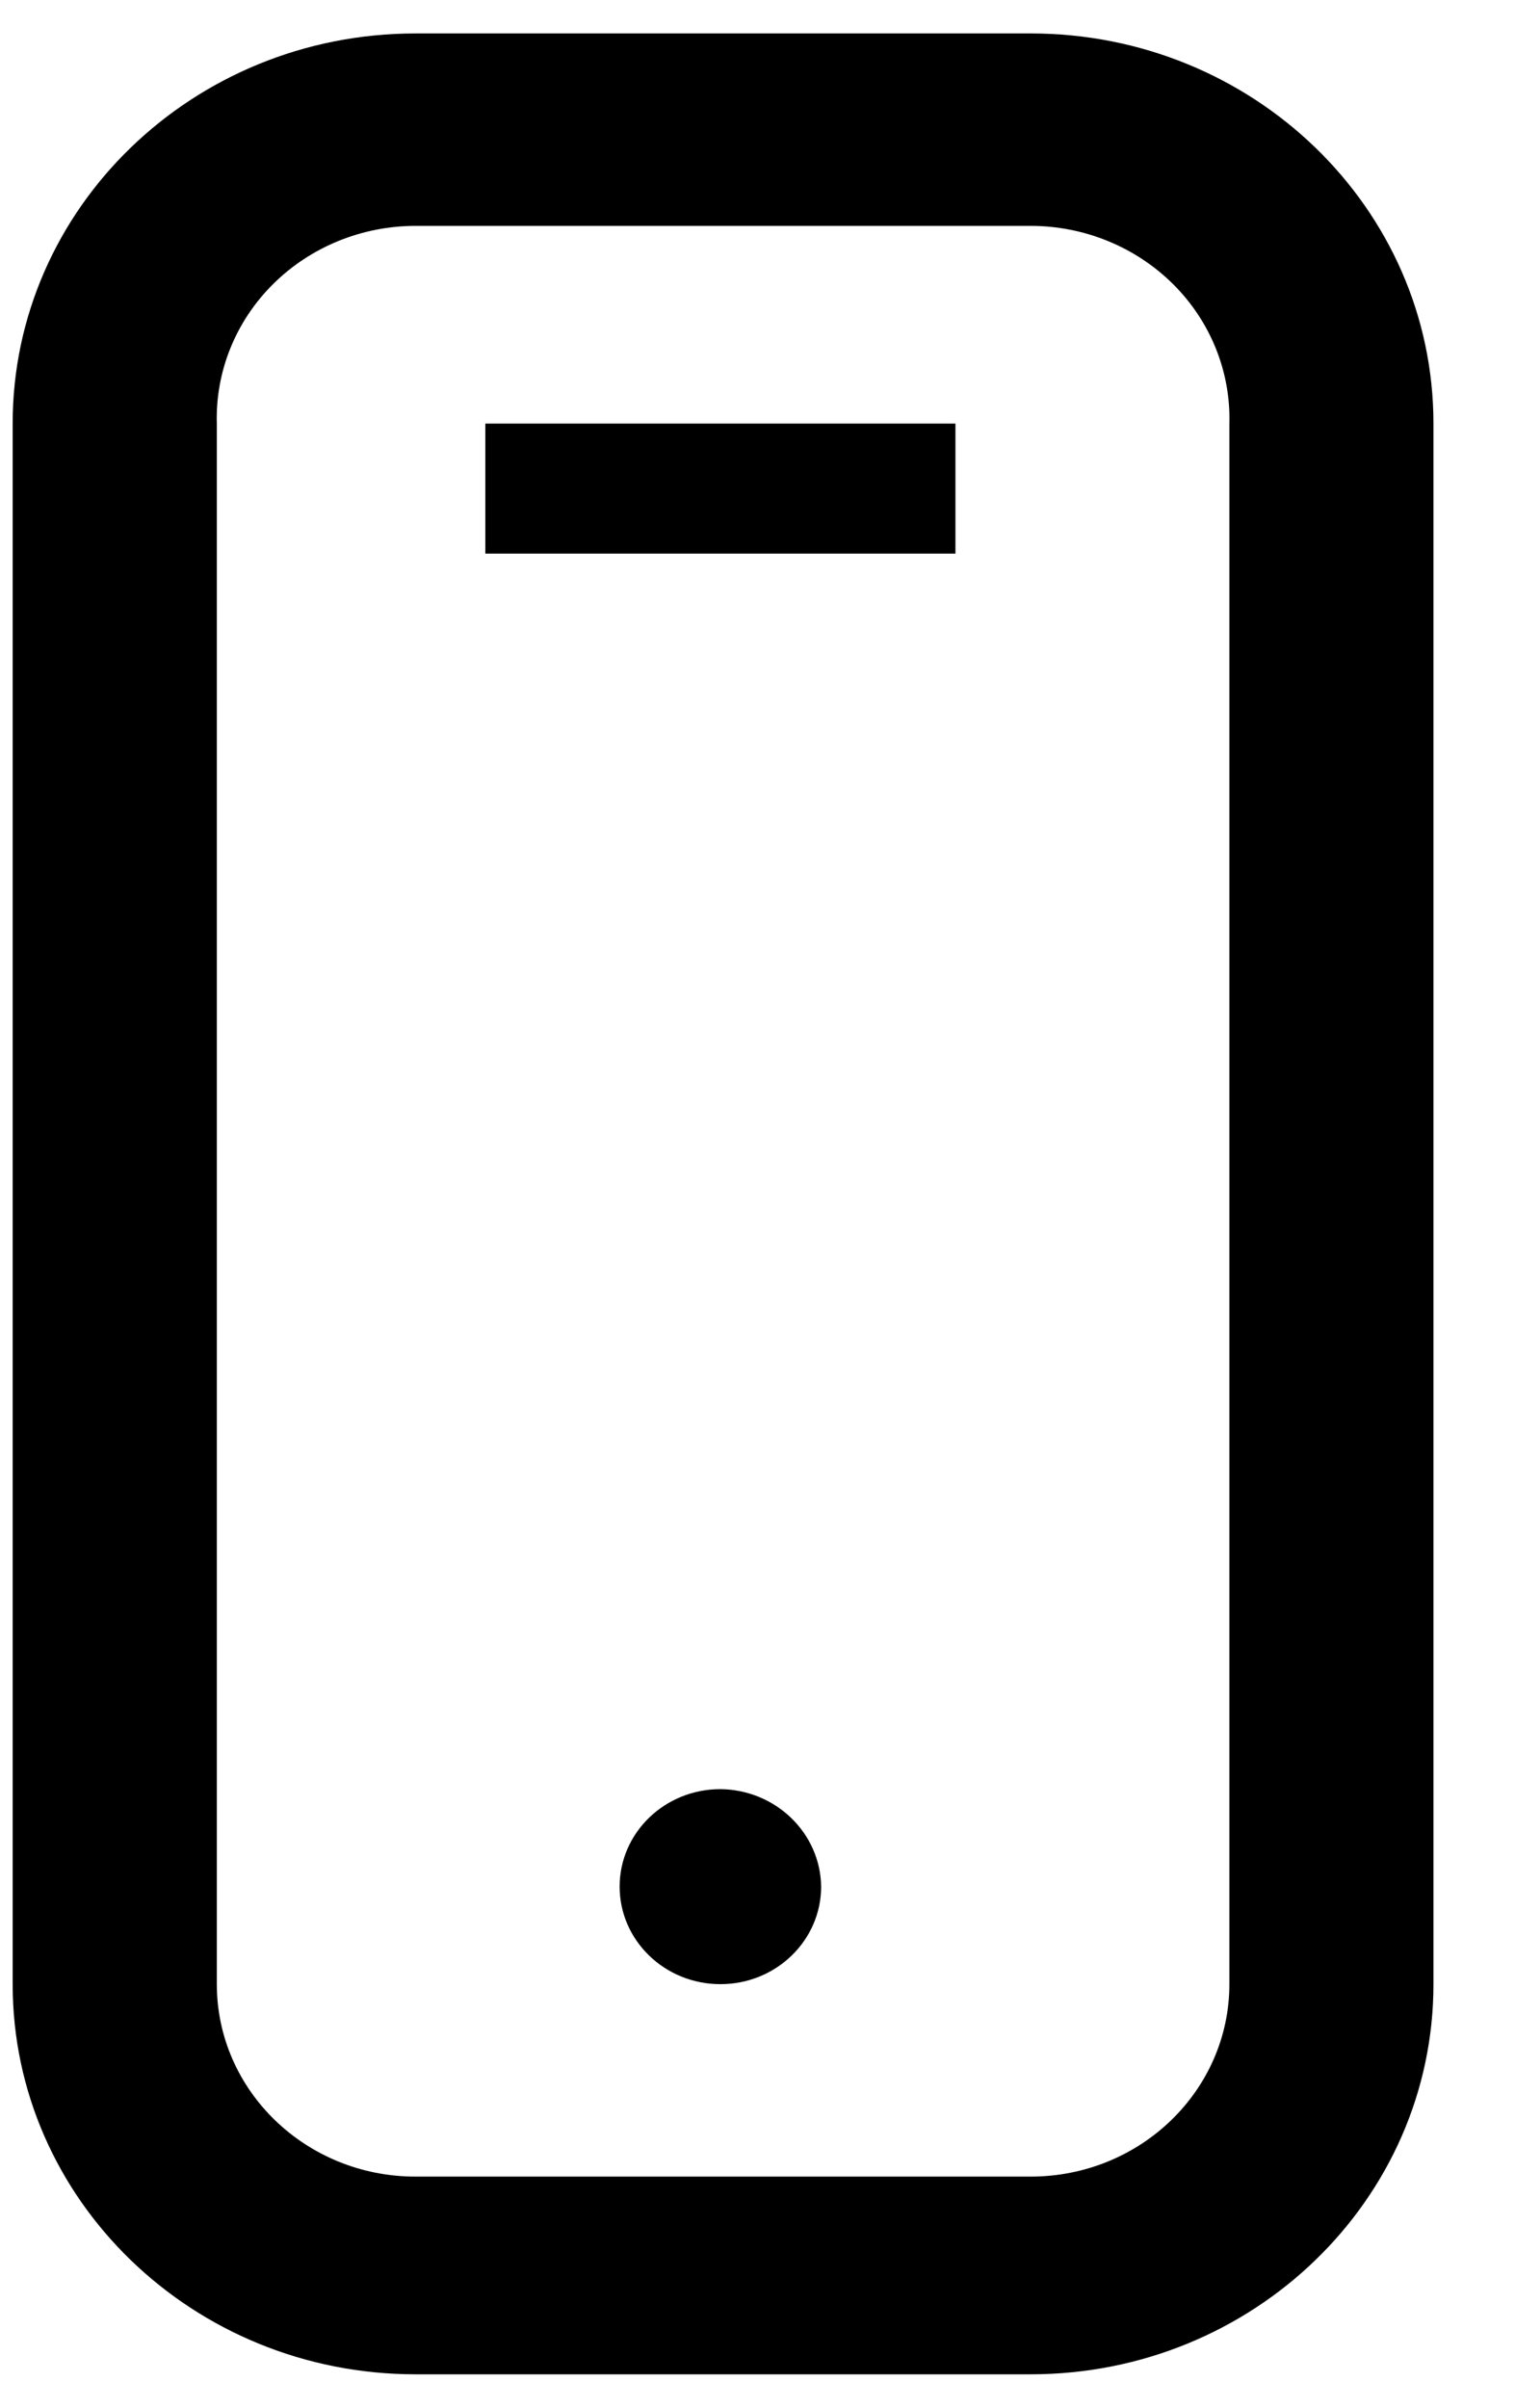
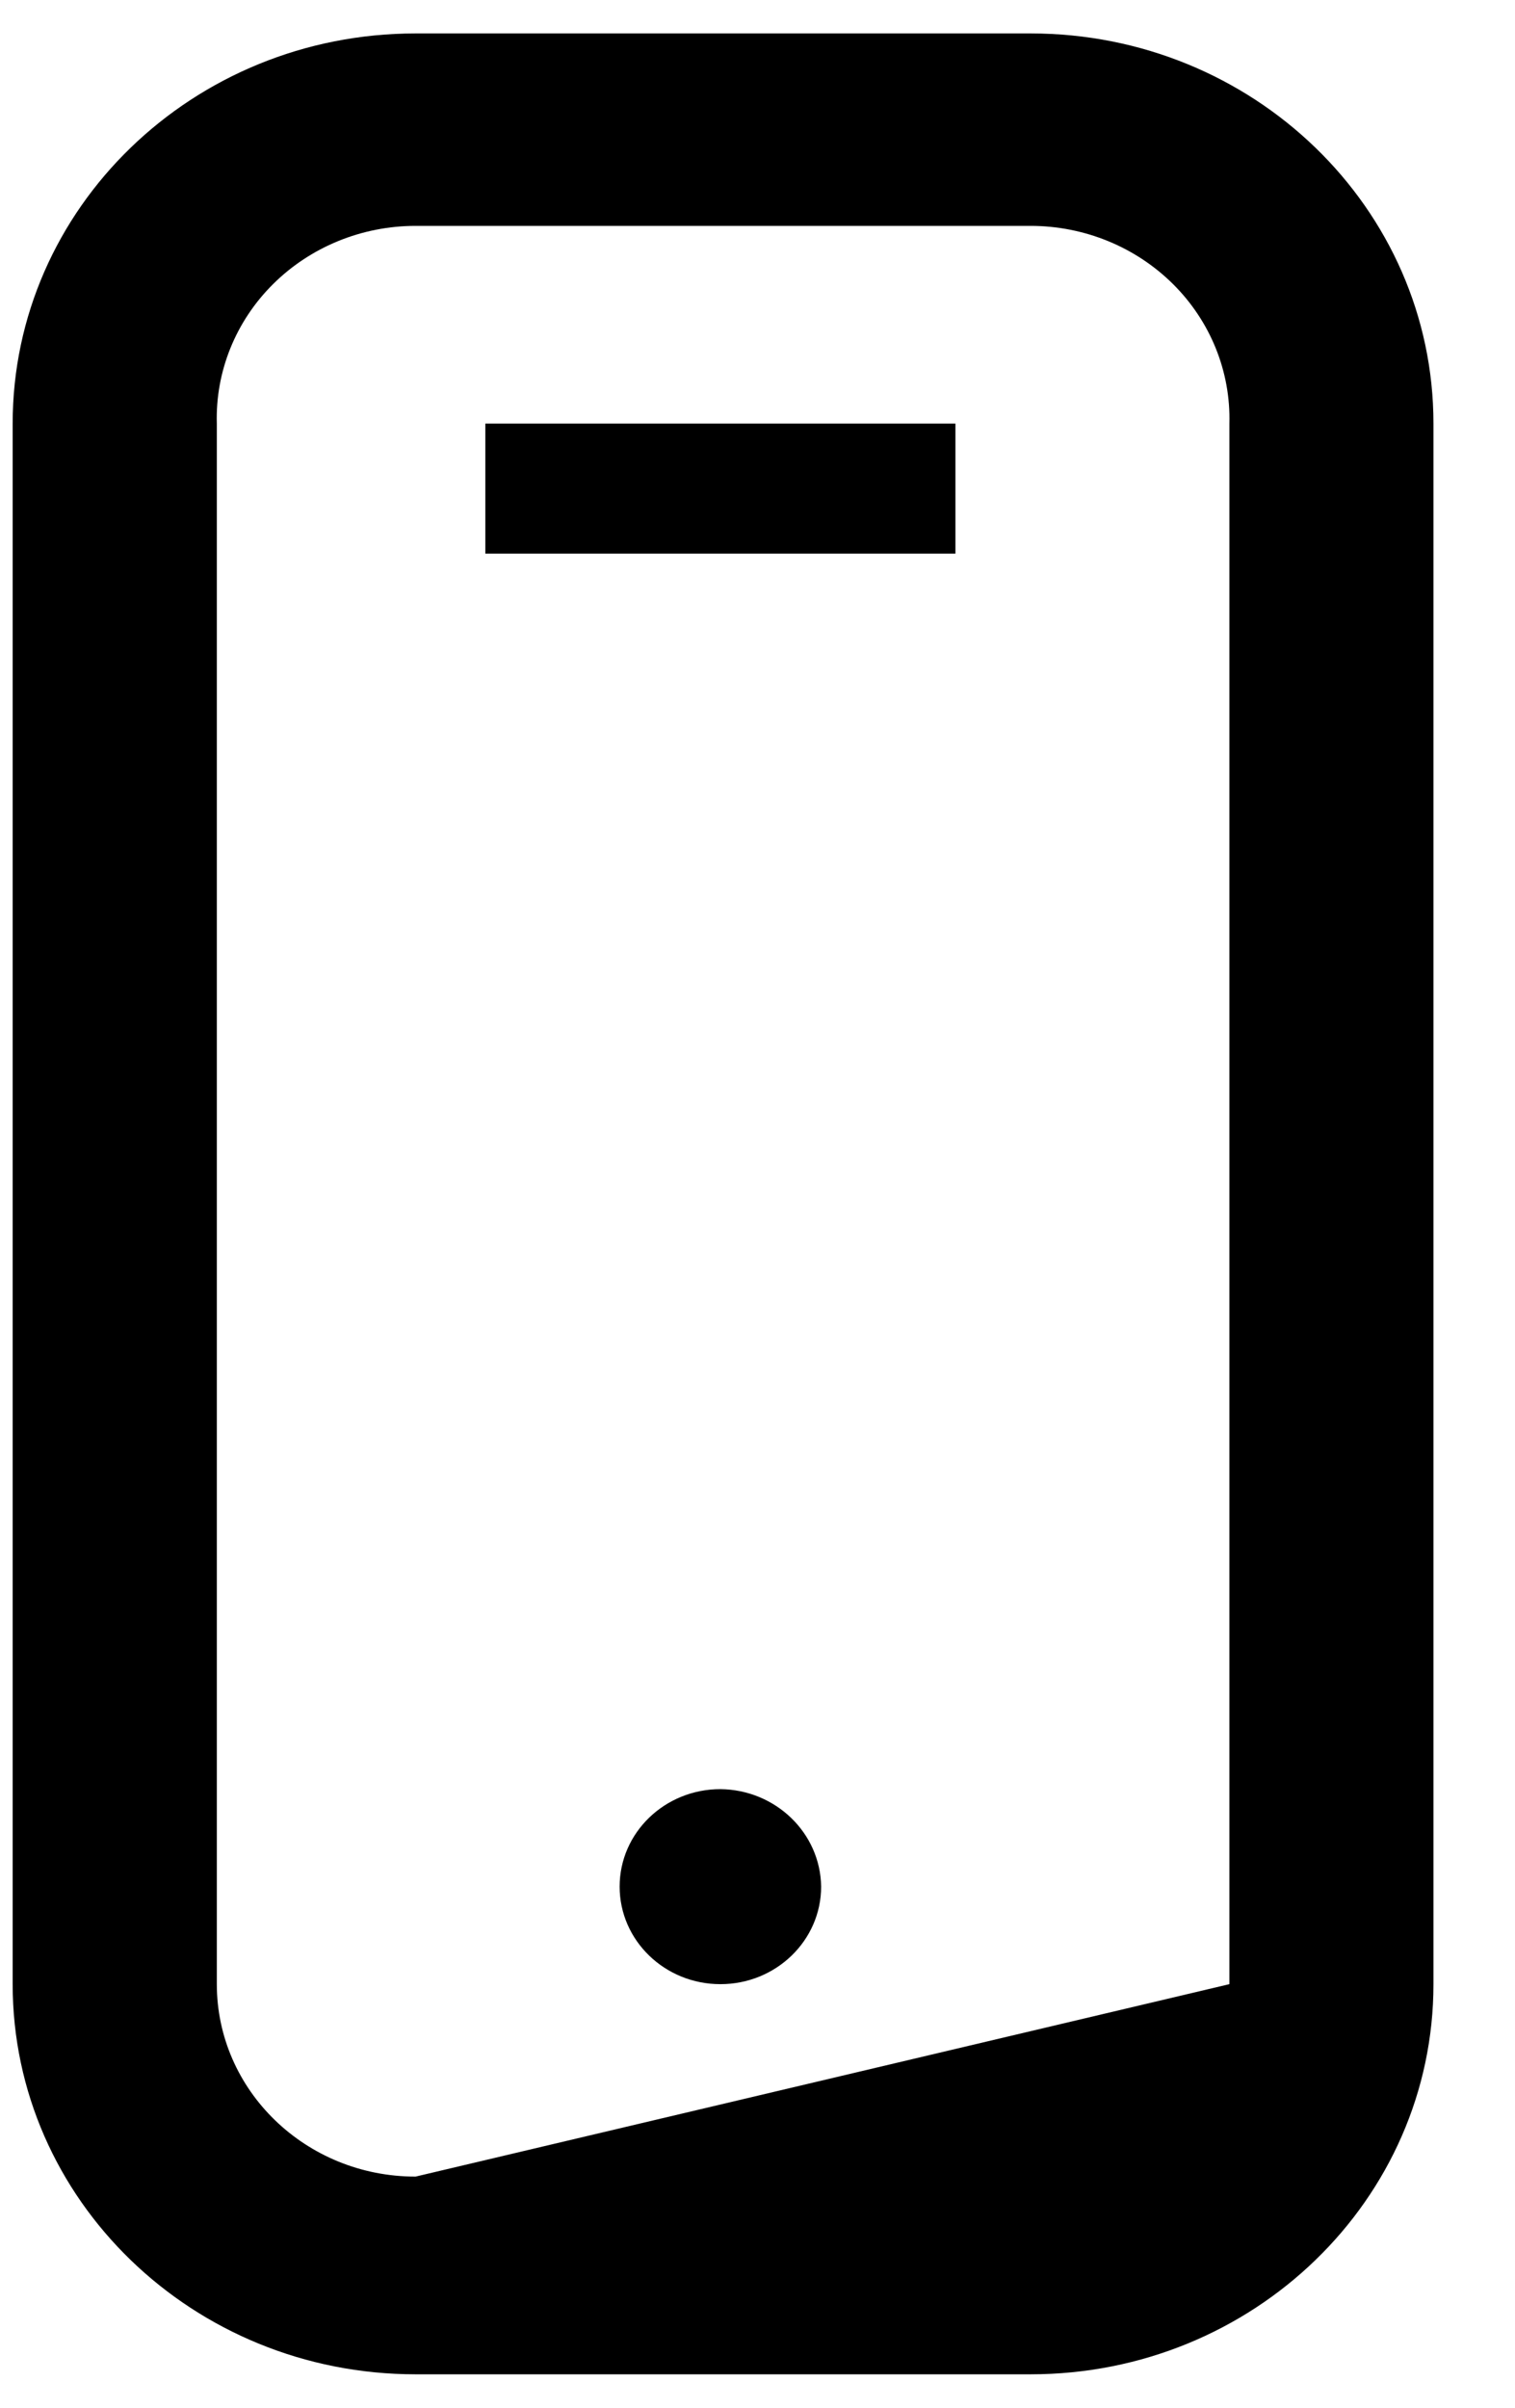
<svg xmlns="http://www.w3.org/2000/svg" width="17px" height="27px" viewBox="0 0 17 27" version="1.1">
  <title>Icon_mobile_outline_grey100_35</title>
  <g id="Symbols" stroke="none" stroke-width="1" fill="none" fill-rule="evenodd">
    <g id="Half-Image-:-MT-:-MB-:-Large-:-Non-Inline-:-Grey-00-:-Light-:-Light-:-500" transform="translate(-836, -238)" fill="#000000" fill-rule="nonzero">
      <g id="Icon-Text-Group-:-Text-Right-:-Text-Left-:-500" transform="translate(824, 86)">
        <g id="Group-4" transform="translate(0, 148)">
          <g id="Icon_mobile_outline_grey100_35" transform="translate(2, 0)">
            <g id="icon_mobile_outline" transform="translate(10.142, 4.375)">
-               <path d="M11.423,2.158 C12.025,2.158 12.601,2.394 13.021,2.811 C13.441,3.228 13.669,3.793 13.653,4.375 L13.653,21.875 C13.653,23.067 12.654,24.033 11.423,24.033 L4.521,24.033 C3.289,24.033 2.291,23.067 2.291,21.875 L2.291,4.375 C2.274,3.793 2.502,3.228 2.922,2.811 C3.342,2.394 3.919,2.158 4.521,2.158 L11.423,2.158 M11.423,0 L4.521,0 C2.024,0 0,1.959 0,4.375 L0,21.875 C0,24.291 2.024,26.25 4.521,26.25 L11.423,26.25 C13.919,26.25 15.943,24.291 15.943,21.875 L15.943,4.375 C15.943,1.959 13.919,0 11.423,0 Z M7.942,19.688 C7.317,19.688 6.811,20.177 6.811,20.781 C6.811,21.385 7.317,21.875 7.942,21.875 C8.566,21.875 9.072,21.385 9.072,20.781 C9.064,20.18 8.562,19.695 7.942,19.688 L7.942,19.688 Z M10.579,4.375 L5.304,4.375 L5.304,5.833 L10.579,5.833 L10.579,4.375 Z" id="Shape" />
+               <path d="M11.423,2.158 C12.025,2.158 12.601,2.394 13.021,2.811 C13.441,3.228 13.669,3.793 13.653,4.375 L13.653,21.875 L4.521,24.033 C3.289,24.033 2.291,23.067 2.291,21.875 L2.291,4.375 C2.274,3.793 2.502,3.228 2.922,2.811 C3.342,2.394 3.919,2.158 4.521,2.158 L11.423,2.158 M11.423,0 L4.521,0 C2.024,0 0,1.959 0,4.375 L0,21.875 C0,24.291 2.024,26.25 4.521,26.25 L11.423,26.25 C13.919,26.25 15.943,24.291 15.943,21.875 L15.943,4.375 C15.943,1.959 13.919,0 11.423,0 Z M7.942,19.688 C7.317,19.688 6.811,20.177 6.811,20.781 C6.811,21.385 7.317,21.875 7.942,21.875 C8.566,21.875 9.072,21.385 9.072,20.781 C9.064,20.18 8.562,19.695 7.942,19.688 L7.942,19.688 Z M10.579,4.375 L5.304,4.375 L5.304,5.833 L10.579,5.833 L10.579,4.375 Z" id="Shape" />
            </g>
          </g>
        </g>
      </g>
    </g>
  </g>
</svg>